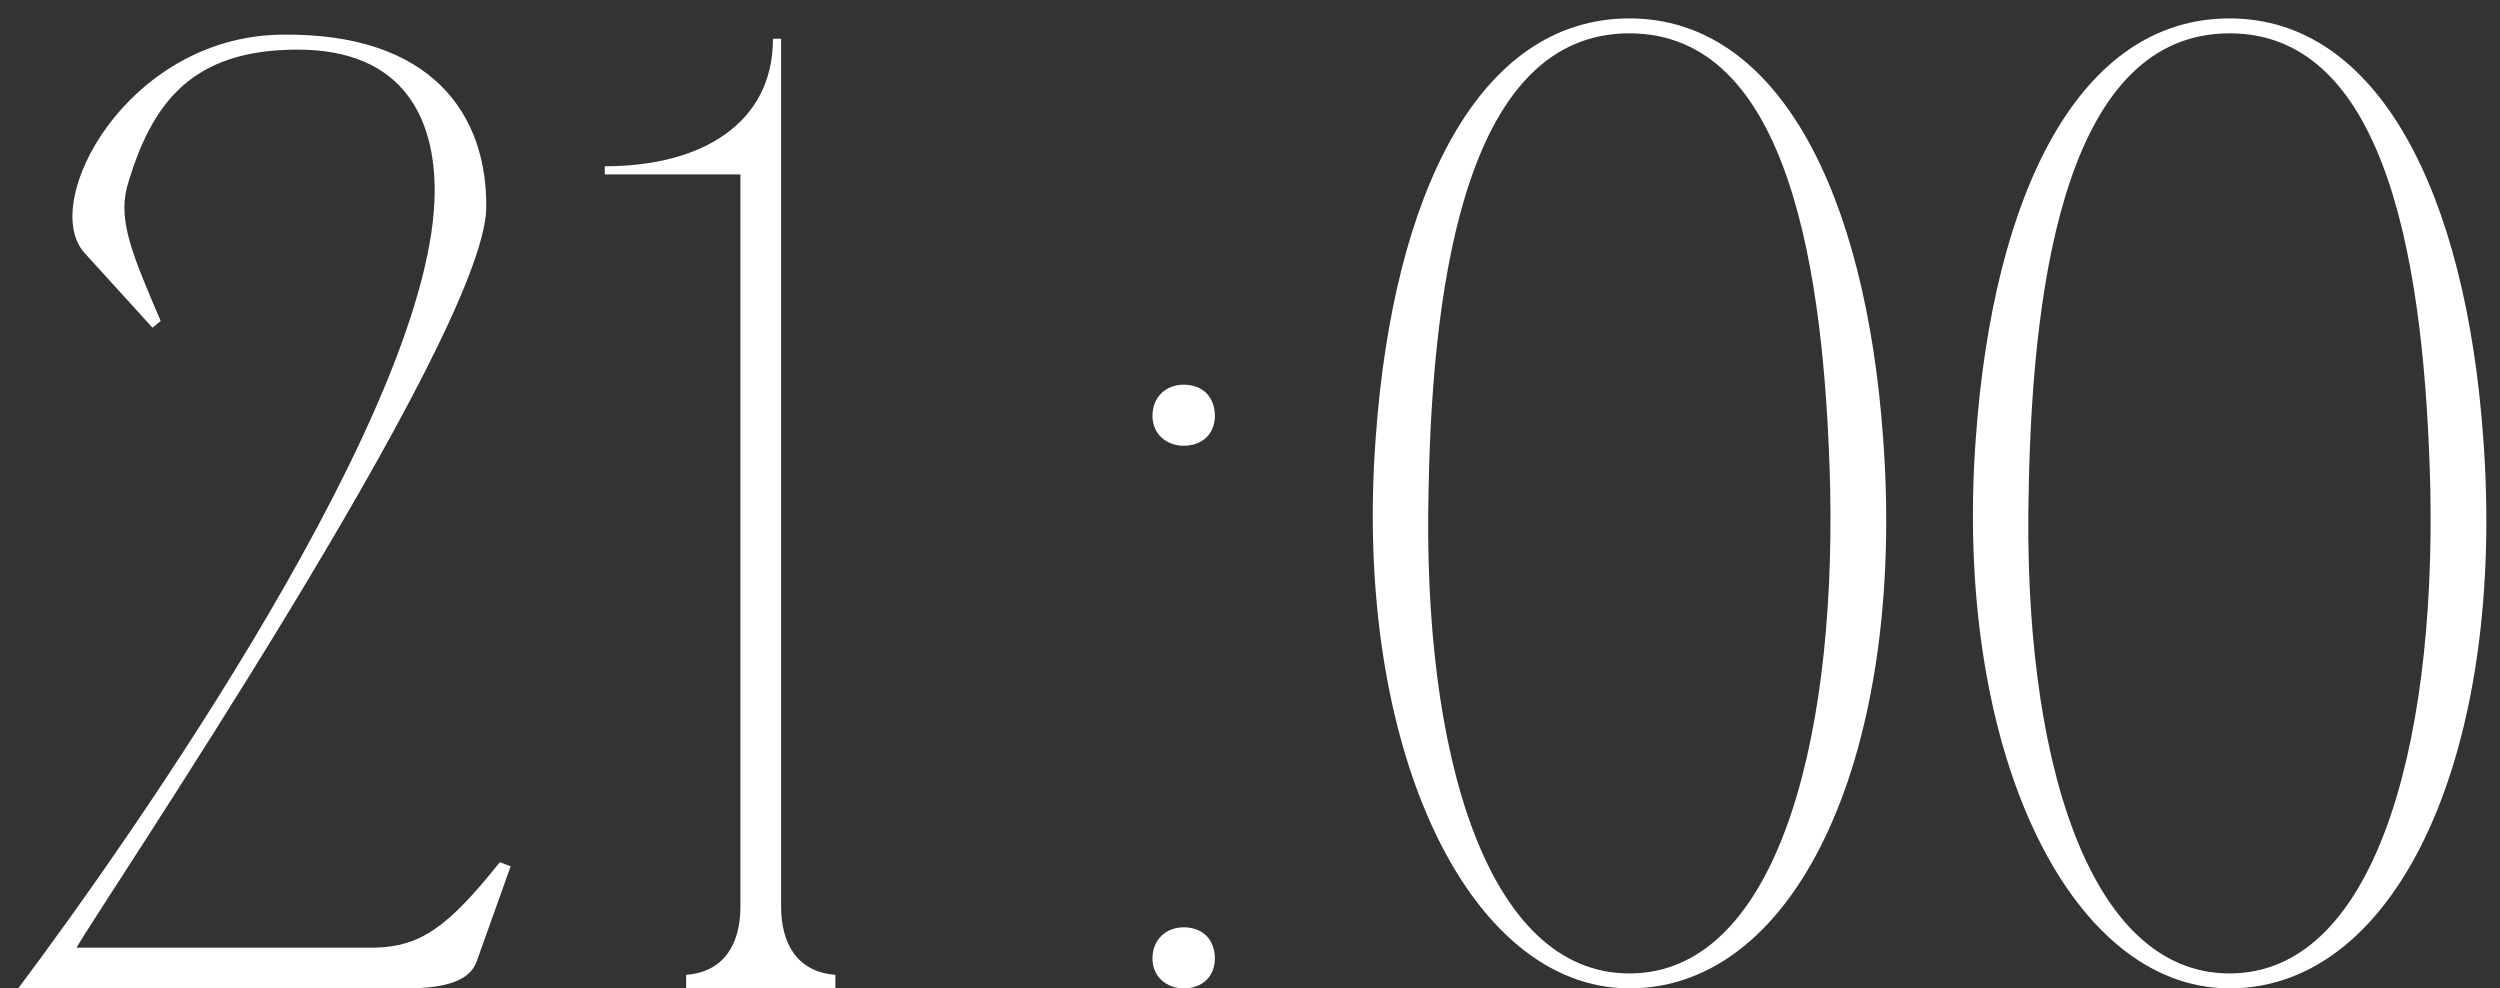
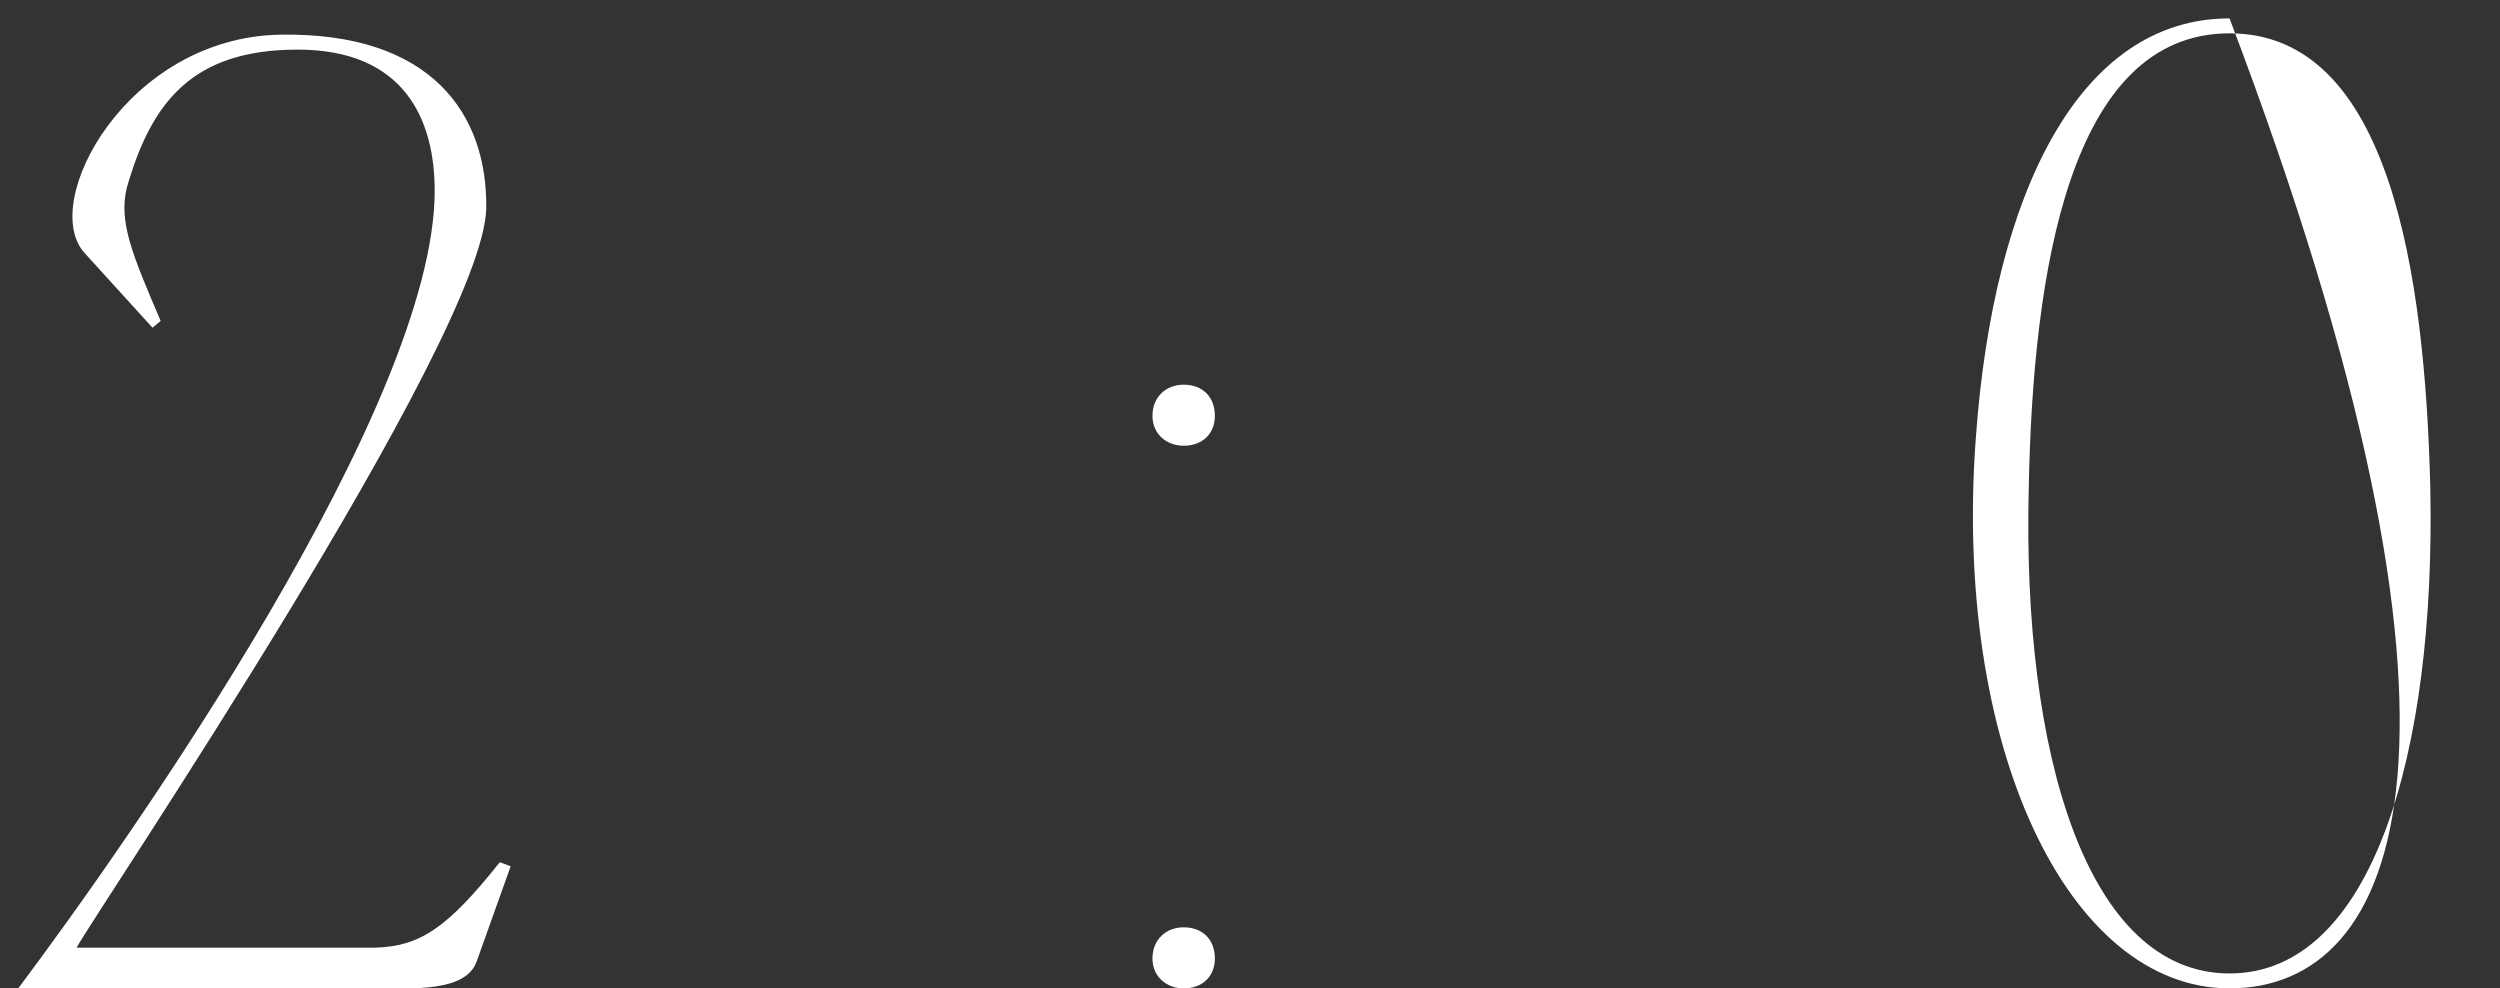
<svg xmlns="http://www.w3.org/2000/svg" width="129" height="51" viewBox="0 0 129 51" fill="none">
  <rect x="0" y="0" width="129" height="51" fill="#333333" stroke="none" />
  <path d="M14.45 1.79C22.29 1.65 25.16 5.92 25.09 10.75C24.95 17.47 5.07 46.87 3.95 48.9H19.35C21.66 48.83 23.06 47.92 25.79 44.49L26.35 44.7L24.6 49.6C24.04 51.21 21.24 51 19.35 51H0.94C6.82 43.16 22.43 20.9 22.43 9.84C22.43 6.2 20.89 2.56 15.36 2.56C9.9 2.56 7.8 5.29 6.54 9.7C6.12 11.45 6.82 13.13 8.29 16.56L7.87 16.91L4.37 13.06C1.99 10.47 6.54 1.93 14.45 1.79Z" fill="white" />
-   <path d="M40.306 51H38.206V9H31.206V8.58C36.246 8.58 39.886 6.34 39.886 2H40.306V51ZM35.406 51V50.3C37.366 50.16 38.206 48.69 38.206 46.8L38.906 51H35.406ZM43.106 50.3V51H39.606L40.306 46.8C40.306 48.69 41.146 50.16 43.106 50.3Z" fill="white" />
  <path d="M59.467 49.46C59.467 48.48 60.166 47.85 61.077 47.85C62.056 47.85 62.687 48.48 62.687 49.46C62.687 50.37 62.056 51 61.077 51C60.166 51 59.467 50.37 59.467 49.46ZM59.467 21.46C59.467 20.48 60.166 19.85 61.077 19.85C62.056 19.85 62.687 20.48 62.687 21.46C62.687 22.37 62.056 23 61.077 23C60.166 23 59.467 22.37 59.467 21.46Z" fill="white" />
-   <path d="M84.077 0.95C91.777 0.95 96.257 9.98 97.167 22.58C98.357 38.54 92.897 51 84.077 51C75.747 51 69.797 38.54 70.987 22.58C71.897 9.98 76.307 0.95 84.077 0.95ZM84.077 50.23C91.427 50.23 94.717 38.89 94.437 25.17C94.157 14.04 92.337 1.72 84.077 1.72C75.817 1.72 73.927 14.04 73.717 25.17C73.367 38.89 76.727 50.23 84.077 50.23Z" fill="white" />
-   <path d="M115.044 0.95C122.744 0.95 127.224 9.98 128.134 22.58C129.324 38.54 123.864 51 115.044 51C106.714 51 100.764 38.54 101.954 22.58C102.864 9.98 107.274 0.95 115.044 0.95ZM115.044 50.23C122.394 50.23 125.684 38.89 125.404 25.17C125.124 14.04 123.304 1.72 115.044 1.72C106.784 1.72 104.894 14.04 104.684 25.17C104.334 38.89 107.694 50.23 115.044 50.23Z" fill="white" />
+   <path d="M115.044 0.95C129.324 38.54 123.864 51 115.044 51C106.714 51 100.764 38.54 101.954 22.58C102.864 9.98 107.274 0.95 115.044 0.95ZM115.044 50.23C122.394 50.23 125.684 38.89 125.404 25.17C125.124 14.04 123.304 1.72 115.044 1.72C106.784 1.72 104.894 14.04 104.684 25.17C104.334 38.89 107.694 50.23 115.044 50.23Z" fill="white" />
</svg>